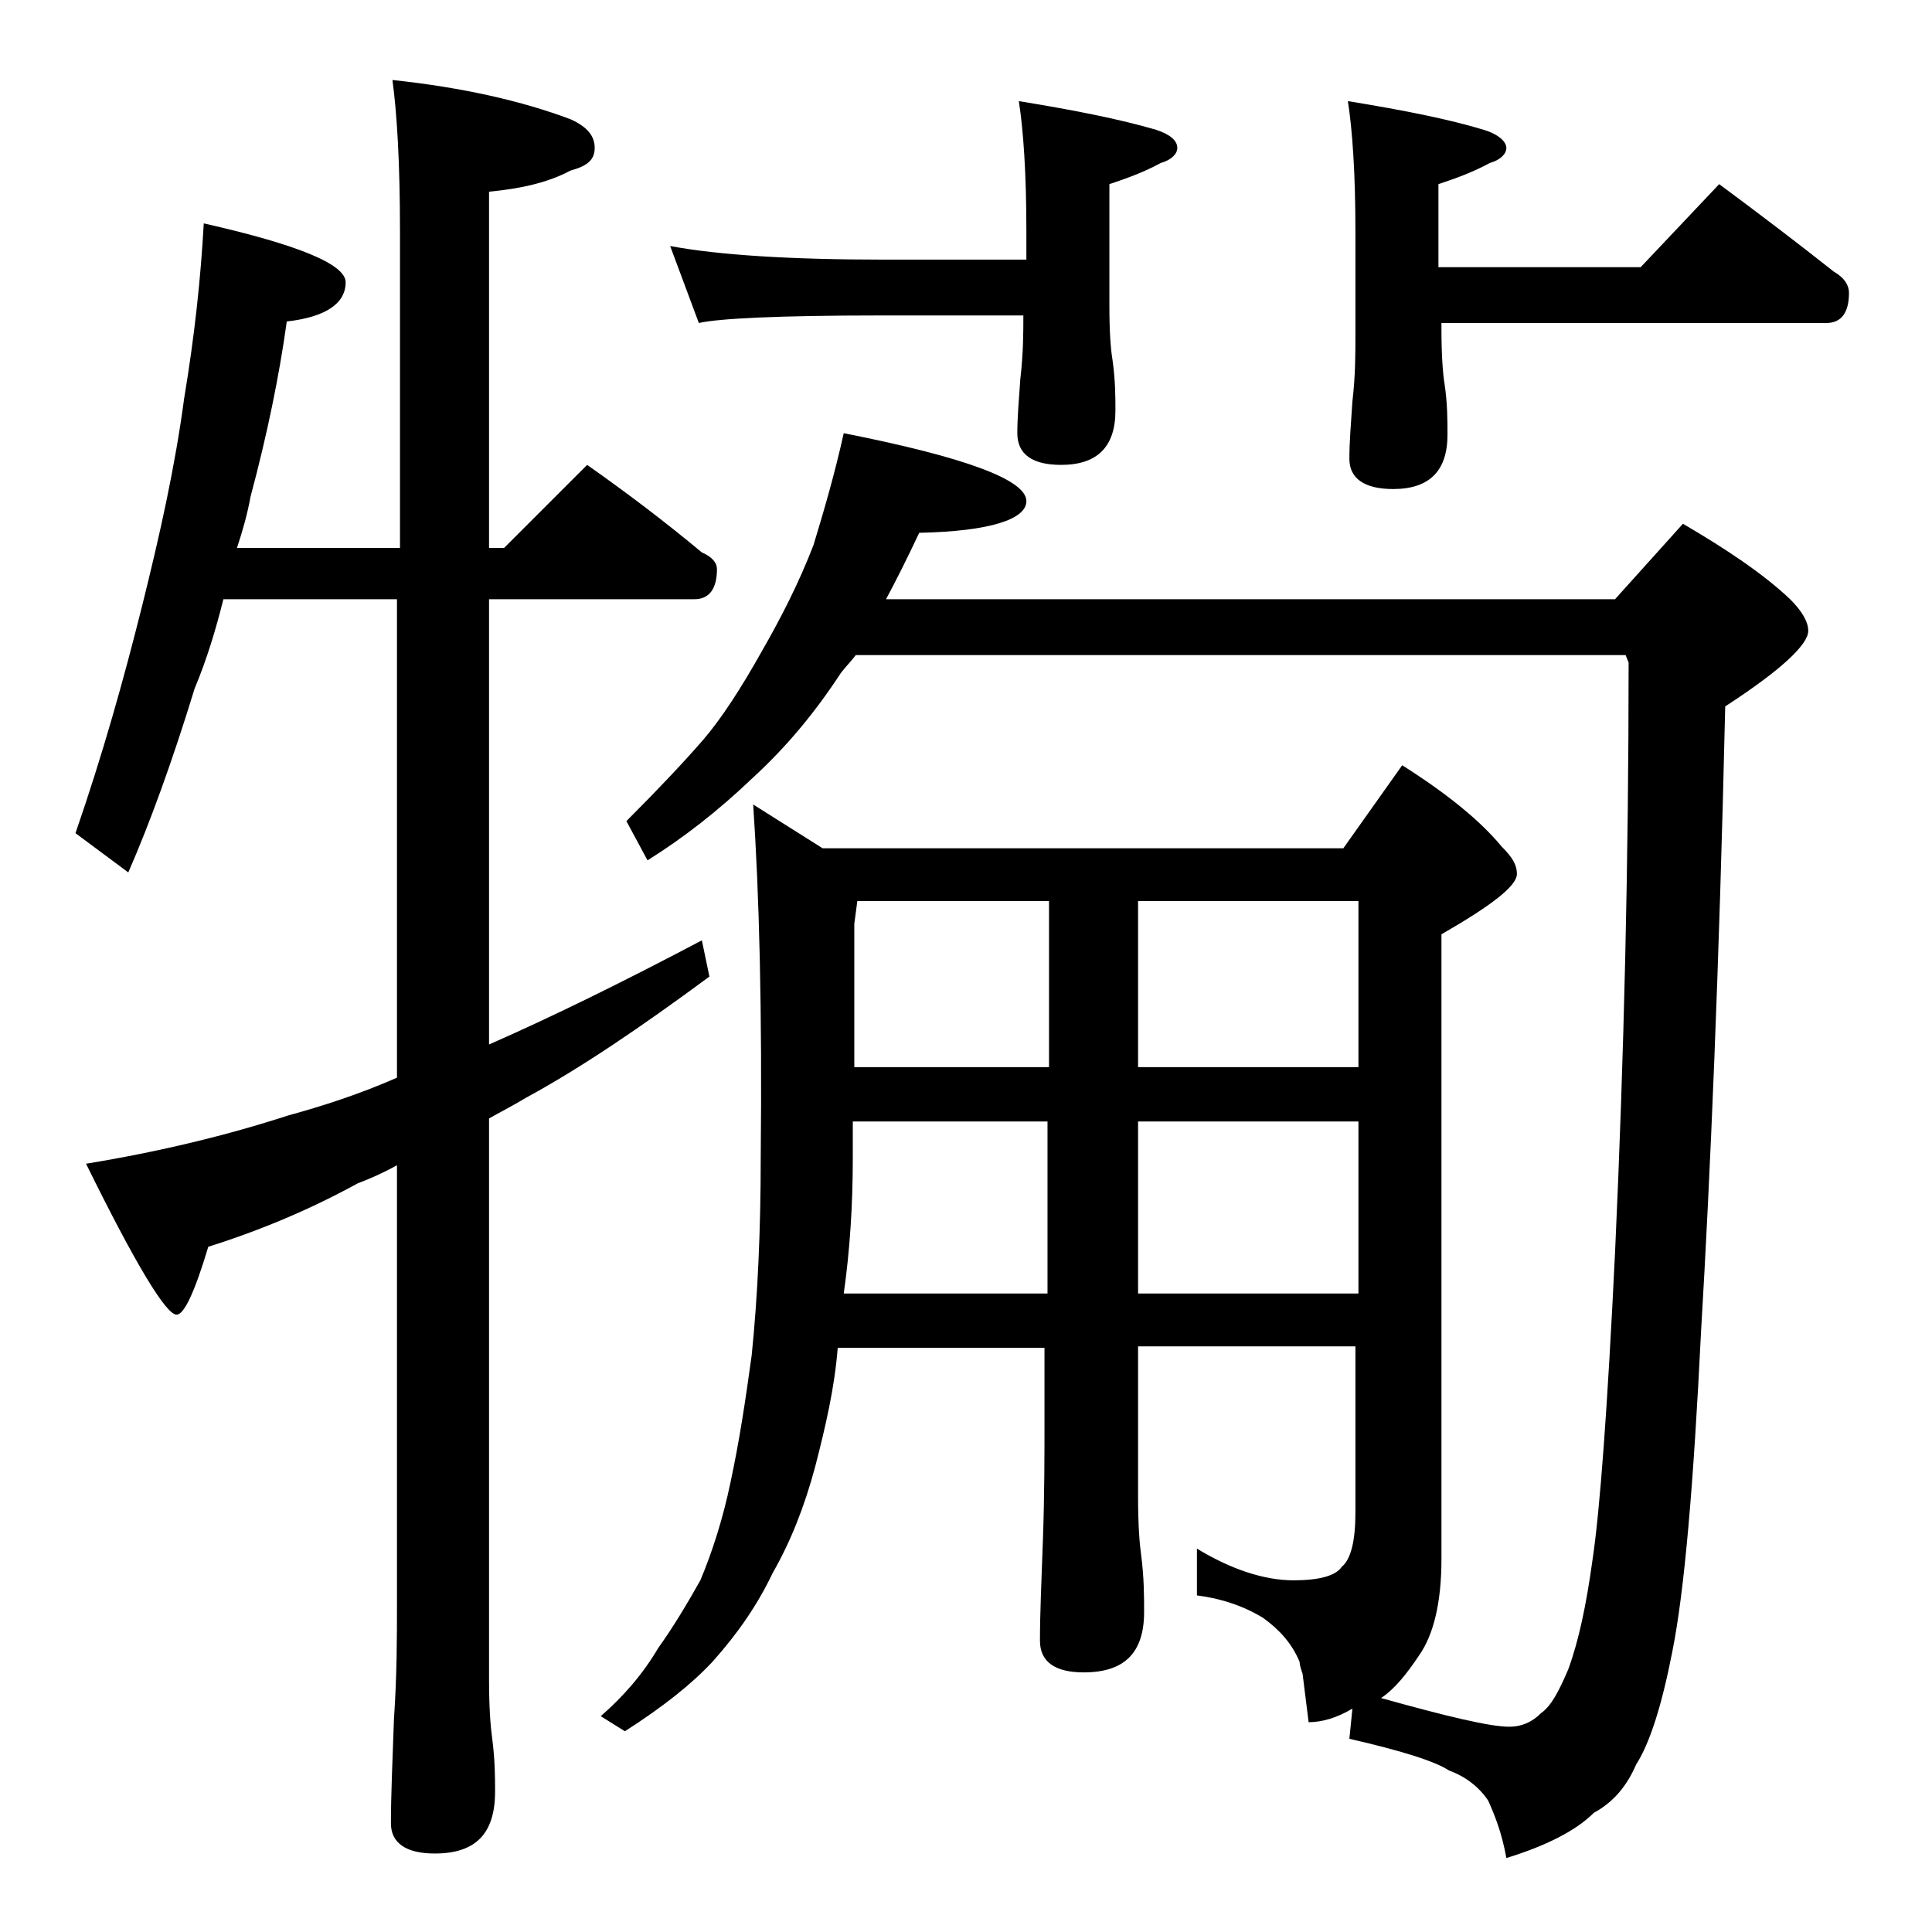
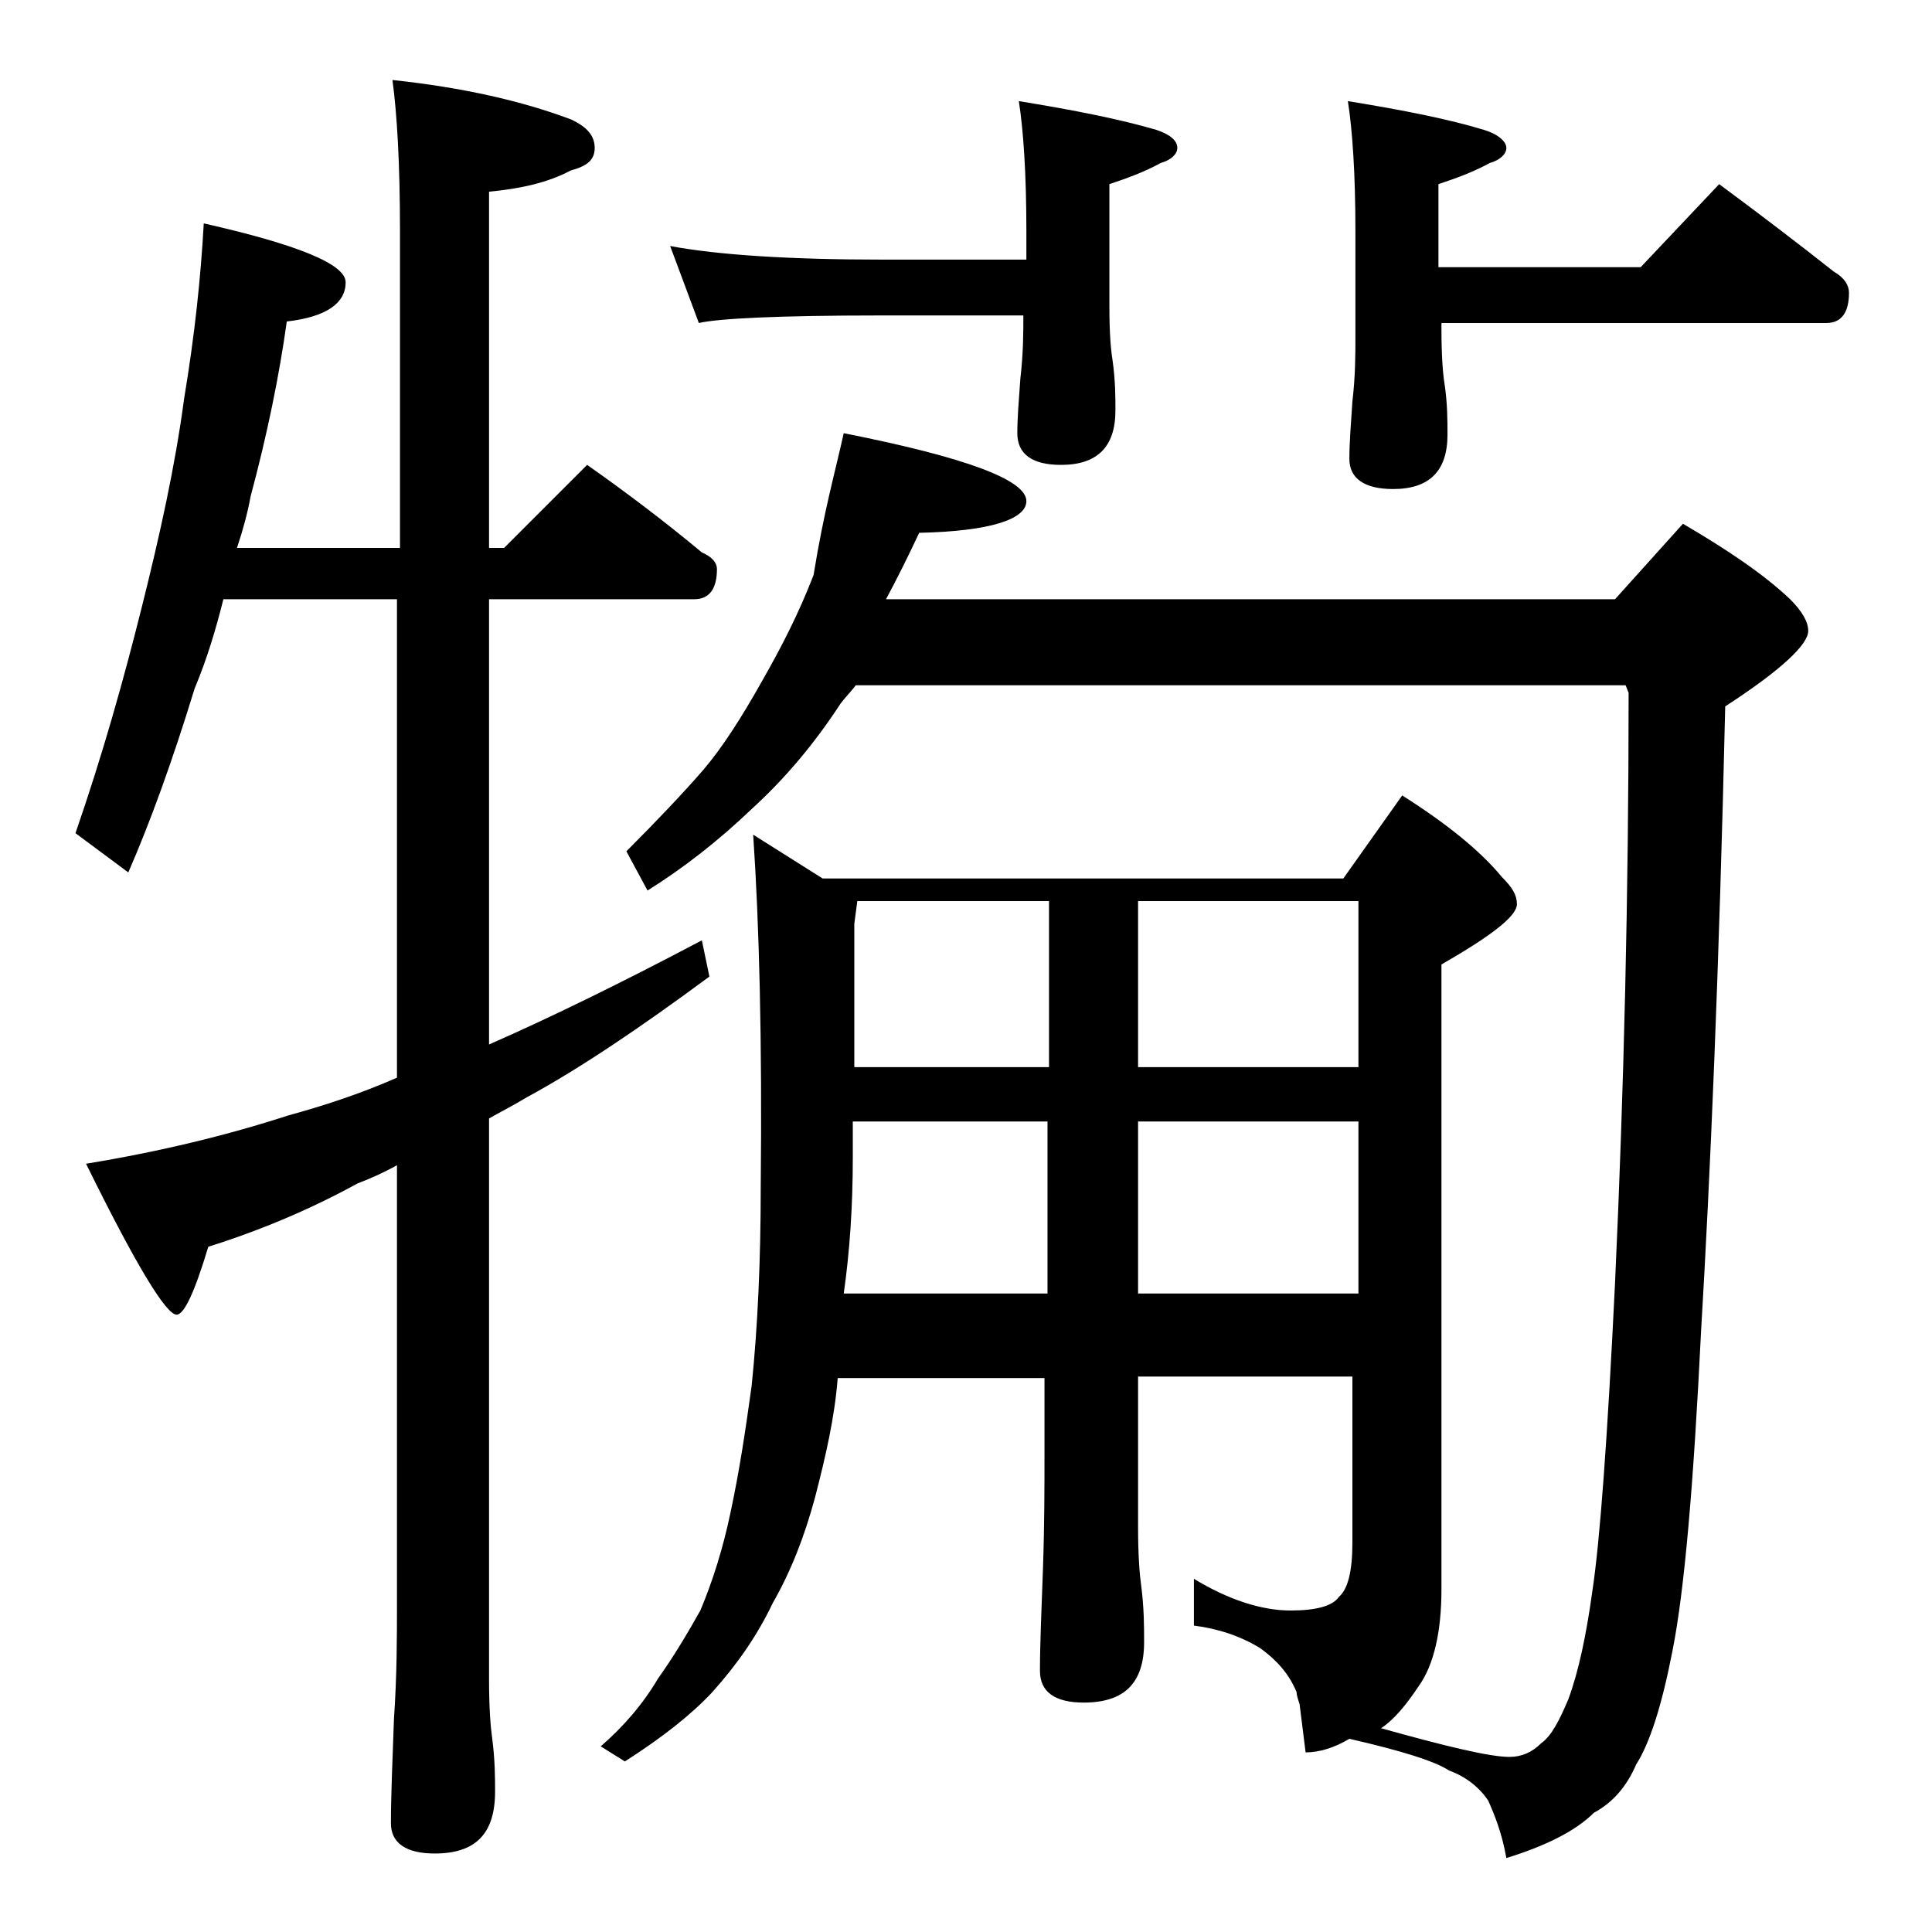
<svg xmlns="http://www.w3.org/2000/svg" version="1.1" id="Layer_1" x="0px" y="0px" viewBox="0 0 128 128" enable-background="new 0 0 128 128" xml:space="preserve">
-   <path d="M13.5,14.8c6.2,1.4,9.4,2.7,9.4,3.9c0,1.4-1.3,2.3-3.9,2.6c-0.5,3.6-1.3,7.5-2.4,11.6c-0.2,1.1-0.5,2.2-0.9,3.4h10.8v-21  c0-4.5-0.2-7.8-0.5-10c4.7,0.5,8.6,1.4,11.8,2.6c1.1,0.5,1.6,1.1,1.6,1.9s-0.5,1.2-1.6,1.5c-1.5,0.8-3.3,1.2-5.4,1.4v23.6h1l5.5-5.5  c2.7,1.9,5.2,3.8,7.6,5.8c0.7,0.3,1,0.7,1,1.1c0,1.3-0.5,2-1.5,2H32.4v29.5c4.1-1.8,8.8-4.1,14.1-6.9l0.5,2.4  c-4.6,3.4-8.6,6.1-12.1,8c-1,0.6-1.8,1-2.5,1.4v37.2c0,1.8,0.1,3.1,0.2,3.8c0.2,1.5,0.2,2.7,0.2,3.6c0,2.8-1.3,4.1-4,4.1  c-1.9,0-2.9-0.7-2.9-2c0-1.8,0.1-4.1,0.2-6.9c0.2-2.9,0.2-5.5,0.2-7.6V77.2c-0.9,0.5-1.8,0.9-2.6,1.2c-3.1,1.7-6.4,3.1-9.9,4.2  c-0.9,3-1.6,4.5-2.1,4.5c-0.7,0-2.7-3.3-6-10c4.9-0.8,9.4-1.9,13.4-3.2c2.2-0.6,4.7-1.4,7.2-2.5V39.7H14.8c-0.5,2-1.1,4-1.9,5.9  c-1.5,4.9-3,9-4.4,12.2L5,55.2c1.8-5.2,3.2-10.2,4.4-15c1.2-4.8,2.2-9.3,2.8-13.8C12.9,22.2,13.3,18.4,13.5,14.8z M55.9,28.7  C64,30.3,68,31.8,68,33.2c0,1.2-2.4,2-7.1,2.1c-0.8,1.7-1.5,3.1-2.2,4.4H107l4.5-5c2.9,1.7,5.3,3.3,7.1,5c0.8,0.8,1.2,1.5,1.2,2.1  c0,0.9-1.8,2.6-5.5,5c-0.4,17.5-1,31.3-1.6,41.4c-0.5,10.2-1.1,17.2-1.9,21.2c-0.7,3.6-1.5,6.1-2.4,7.5c-0.6,1.4-1.5,2.5-2.8,3.2  c-1.2,1.2-3.2,2.2-5.8,3c-0.3-1.7-0.8-2.9-1.2-3.8c-0.6-0.9-1.5-1.6-2.6-2c-0.9-0.6-3.1-1.3-6.6-2.1l0.2-2c-1,0.6-2,0.9-2.9,0.9  l-0.4-3.2c-0.1-0.3-0.2-0.6-0.2-0.8c-0.5-1.2-1.3-2.1-2.4-2.9c-1.3-0.8-2.8-1.3-4.4-1.5v-3.1c2.3,1.4,4.5,2.1,6.4,2.1  c1.7,0,2.8-0.3,3.2-0.9c0.6-0.5,0.9-1.7,0.9-3.6v-11H75.4v10c0,1.8,0.1,3.1,0.2,3.8c0.2,1.5,0.2,2.8,0.2,3.8c0,2.7-1.3,4-4,4  c-1.9,0-2.9-0.7-2.9-2.1c0-1.8,0.1-4,0.2-6.8c0.1-2.9,0.1-5.5,0.1-7.6v-5H55.5c-0.2,2.6-0.8,5.2-1.5,7.9c-0.7,2.6-1.6,4.9-2.8,7  c-1,2.1-2.3,4-4,5.9c-1.4,1.5-3.3,3-5.8,4.6l-1.6-1c1.5-1.3,2.8-2.8,3.8-4.5c1-1.4,1.9-2.9,2.8-4.5c0.8-1.9,1.5-4.1,2-6.5  c0.6-2.8,1-5.5,1.4-8.4c0.4-3.9,0.6-8.3,0.6-13.1c0.1-9.8-0.1-17.5-0.5-23.4l4.6,2.9H89l3.9-5.5c3,1.9,5.2,3.7,6.6,5.4  c0.7,0.7,1,1.2,1,1.8c0,0.8-1.7,2.1-5,4v41.4c0,2.8-0.5,5-1.5,6.4c-0.8,1.2-1.6,2.2-2.5,2.8c4.3,1.2,7.2,1.9,8.5,1.9  c0.8,0,1.5-0.3,2.1-0.9c0.7-0.5,1.2-1.5,1.8-2.9c0.7-1.9,1.2-4.3,1.6-7.2c0.5-3.3,1-10.1,1.5-20.4c0.6-13,0.9-26,0.9-39.1l-0.2-0.5  h-51c-0.3,0.4-0.7,0.8-1,1.2c-1.7,2.6-3.6,4.9-5.9,7c-2.2,2.1-4.5,3.9-6.9,5.4l-1.4-2.6c2.1-2.1,3.8-3.9,5.1-5.4  c1.2-1.4,2.5-3.4,3.9-5.9c1.2-2.1,2.4-4.4,3.4-7C54.6,33.8,55.3,31.4,55.9,28.7z M44.4,16.3c3.2,0.6,8,0.9,14.1,0.9H68v-1.9  c0-3.8-0.2-6.7-0.5-8.6c3.7,0.6,6.7,1.2,9.1,1.9C77.5,8.9,78,9.3,78,9.8c0,0.4-0.4,0.8-1.1,1c-1.1,0.6-2.2,1-3.4,1.4v8.1  c0,1.8,0.1,2.9,0.2,3.5c0.2,1.4,0.2,2.5,0.2,3.4c0,2.4-1.2,3.6-3.6,3.6c-1.9,0-2.9-0.7-2.9-2.1c0-1,0.1-2.2,0.2-3.6  c0.2-1.7,0.2-3.1,0.2-4.2h-9.5c-6.7,0-10.7,0.2-12,0.5L44.4,16.3z M56.5,74.3v2.4c0,3.2-0.2,6.2-0.6,9h13.5V74.3H56.5z M56.8,59.7  l-0.2,1.5v9.5h12.9v-11H56.8z M75.4,59.7v11H90v-11H75.4z M75.4,74.3v11.4H90V74.3H75.4z M113.9,12.2c2.7,2,5.2,3.9,7.6,5.8  c0.7,0.4,1,0.9,1,1.4c0,1.3-0.5,2-1.5,2H95.5v0.4c0,1.8,0.1,3,0.2,3.6c0.2,1.3,0.2,2.5,0.2,3.4c0,2.4-1.2,3.6-3.6,3.6  c-1.9,0-2.9-0.7-2.9-2c0-1.1,0.1-2.3,0.2-3.8c0.2-1.7,0.2-3.1,0.2-4.4v-6.9c0-3.8-0.2-6.7-0.5-8.6c3.7,0.6,6.7,1.2,9,1.9  c1,0.3,1.5,0.8,1.5,1.2c0,0.4-0.4,0.8-1.1,1c-1.1,0.6-2.2,1-3.4,1.4v5.5h13.4L113.9,12.2z" />
+   <path d="M13.5,14.8c6.2,1.4,9.4,2.7,9.4,3.9c0,1.4-1.3,2.3-3.9,2.6c-0.5,3.6-1.3,7.5-2.4,11.6c-0.2,1.1-0.5,2.2-0.9,3.4h10.8v-21  c0-4.5-0.2-7.8-0.5-10c4.7,0.5,8.6,1.4,11.8,2.6c1.1,0.5,1.6,1.1,1.6,1.9s-0.5,1.2-1.6,1.5c-1.5,0.8-3.3,1.2-5.4,1.4v23.6h1l5.5-5.5  c2.7,1.9,5.2,3.8,7.6,5.8c0.7,0.3,1,0.7,1,1.1c0,1.3-0.5,2-1.5,2H32.4v29.5c4.1-1.8,8.8-4.1,14.1-6.9l0.5,2.4  c-4.6,3.4-8.6,6.1-12.1,8c-1,0.6-1.8,1-2.5,1.4v37.2c0,1.8,0.1,3.1,0.2,3.8c0.2,1.5,0.2,2.7,0.2,3.6c0,2.8-1.3,4.1-4,4.1  c-1.9,0-2.9-0.7-2.9-2c0-1.8,0.1-4.1,0.2-6.9c0.2-2.9,0.2-5.5,0.2-7.6V77.2c-0.9,0.5-1.8,0.9-2.6,1.2c-3.1,1.7-6.4,3.1-9.9,4.2  c-0.9,3-1.6,4.5-2.1,4.5c-0.7,0-2.7-3.3-6-10c4.9-0.8,9.4-1.9,13.4-3.2c2.2-0.6,4.7-1.4,7.2-2.5V39.7H14.8c-0.5,2-1.1,4-1.9,5.9  c-1.5,4.9-3,9-4.4,12.2L5,55.2c1.8-5.2,3.2-10.2,4.4-15c1.2-4.8,2.2-9.3,2.8-13.8C12.9,22.2,13.3,18.4,13.5,14.8z M55.9,28.7  C64,30.3,68,31.8,68,33.2c0,1.2-2.4,2-7.1,2.1c-0.8,1.7-1.5,3.1-2.2,4.4H107l4.5-5c2.9,1.7,5.3,3.3,7.1,5c0.8,0.8,1.2,1.5,1.2,2.1  c0,0.9-1.8,2.6-5.5,5c-0.4,17.5-1,31.3-1.6,41.4c-0.5,10.2-1.1,17.2-1.9,21.2c-0.7,3.6-1.5,6.1-2.4,7.5c-0.6,1.4-1.5,2.5-2.8,3.2  c-1.2,1.2-3.2,2.2-5.8,3c-0.3-1.7-0.8-2.9-1.2-3.8c-0.6-0.9-1.5-1.6-2.6-2c-0.9-0.6-3.1-1.3-6.6-2.1c-1,0.6-2,0.9-2.9,0.9  l-0.4-3.2c-0.1-0.3-0.2-0.6-0.2-0.8c-0.5-1.2-1.3-2.1-2.4-2.9c-1.3-0.8-2.8-1.3-4.4-1.5v-3.1c2.3,1.4,4.5,2.1,6.4,2.1  c1.7,0,2.8-0.3,3.2-0.9c0.6-0.5,0.9-1.7,0.9-3.6v-11H75.4v10c0,1.8,0.1,3.1,0.2,3.8c0.2,1.5,0.2,2.8,0.2,3.8c0,2.7-1.3,4-4,4  c-1.9,0-2.9-0.7-2.9-2.1c0-1.8,0.1-4,0.2-6.8c0.1-2.9,0.1-5.5,0.1-7.6v-5H55.5c-0.2,2.6-0.8,5.2-1.5,7.9c-0.7,2.6-1.6,4.9-2.8,7  c-1,2.1-2.3,4-4,5.9c-1.4,1.5-3.3,3-5.8,4.6l-1.6-1c1.5-1.3,2.8-2.8,3.8-4.5c1-1.4,1.9-2.9,2.8-4.5c0.8-1.9,1.5-4.1,2-6.5  c0.6-2.8,1-5.5,1.4-8.4c0.4-3.9,0.6-8.3,0.6-13.1c0.1-9.8-0.1-17.5-0.5-23.4l4.6,2.9H89l3.9-5.5c3,1.9,5.2,3.7,6.6,5.4  c0.7,0.7,1,1.2,1,1.8c0,0.8-1.7,2.1-5,4v41.4c0,2.8-0.5,5-1.5,6.4c-0.8,1.2-1.6,2.2-2.5,2.8c4.3,1.2,7.2,1.9,8.5,1.9  c0.8,0,1.5-0.3,2.1-0.9c0.7-0.5,1.2-1.5,1.8-2.9c0.7-1.9,1.2-4.3,1.6-7.2c0.5-3.3,1-10.1,1.5-20.4c0.6-13,0.9-26,0.9-39.1l-0.2-0.5  h-51c-0.3,0.4-0.7,0.8-1,1.2c-1.7,2.6-3.6,4.9-5.9,7c-2.2,2.1-4.5,3.9-6.9,5.4l-1.4-2.6c2.1-2.1,3.8-3.9,5.1-5.4  c1.2-1.4,2.5-3.4,3.9-5.9c1.2-2.1,2.4-4.4,3.4-7C54.6,33.8,55.3,31.4,55.9,28.7z M44.4,16.3c3.2,0.6,8,0.9,14.1,0.9H68v-1.9  c0-3.8-0.2-6.7-0.5-8.6c3.7,0.6,6.7,1.2,9.1,1.9C77.5,8.9,78,9.3,78,9.8c0,0.4-0.4,0.8-1.1,1c-1.1,0.6-2.2,1-3.4,1.4v8.1  c0,1.8,0.1,2.9,0.2,3.5c0.2,1.4,0.2,2.5,0.2,3.4c0,2.4-1.2,3.6-3.6,3.6c-1.9,0-2.9-0.7-2.9-2.1c0-1,0.1-2.2,0.2-3.6  c0.2-1.7,0.2-3.1,0.2-4.2h-9.5c-6.7,0-10.7,0.2-12,0.5L44.4,16.3z M56.5,74.3v2.4c0,3.2-0.2,6.2-0.6,9h13.5V74.3H56.5z M56.8,59.7  l-0.2,1.5v9.5h12.9v-11H56.8z M75.4,59.7v11H90v-11H75.4z M75.4,74.3v11.4H90V74.3H75.4z M113.9,12.2c2.7,2,5.2,3.9,7.6,5.8  c0.7,0.4,1,0.9,1,1.4c0,1.3-0.5,2-1.5,2H95.5v0.4c0,1.8,0.1,3,0.2,3.6c0.2,1.3,0.2,2.5,0.2,3.4c0,2.4-1.2,3.6-3.6,3.6  c-1.9,0-2.9-0.7-2.9-2c0-1.1,0.1-2.3,0.2-3.8c0.2-1.7,0.2-3.1,0.2-4.4v-6.9c0-3.8-0.2-6.7-0.5-8.6c3.7,0.6,6.7,1.2,9,1.9  c1,0.3,1.5,0.8,1.5,1.2c0,0.4-0.4,0.8-1.1,1c-1.1,0.6-2.2,1-3.4,1.4v5.5h13.4L113.9,12.2z" />
</svg>